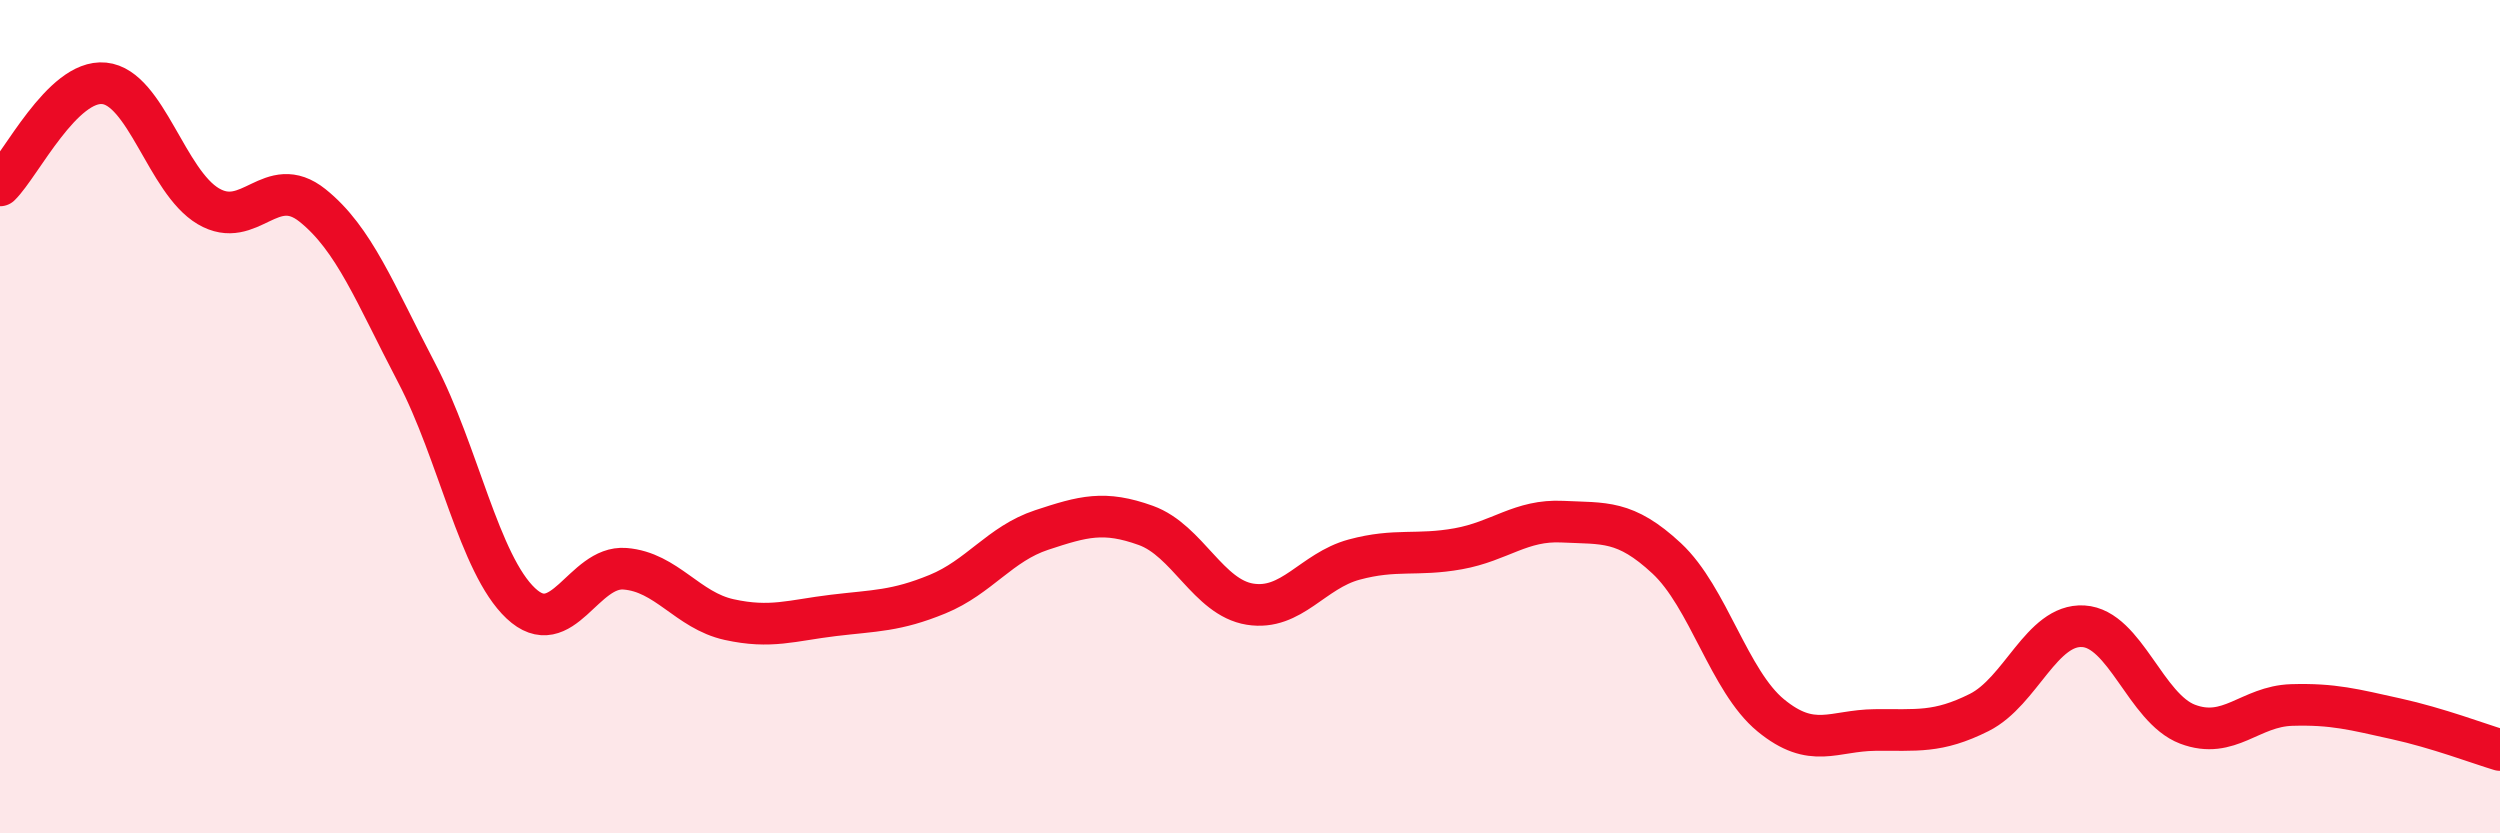
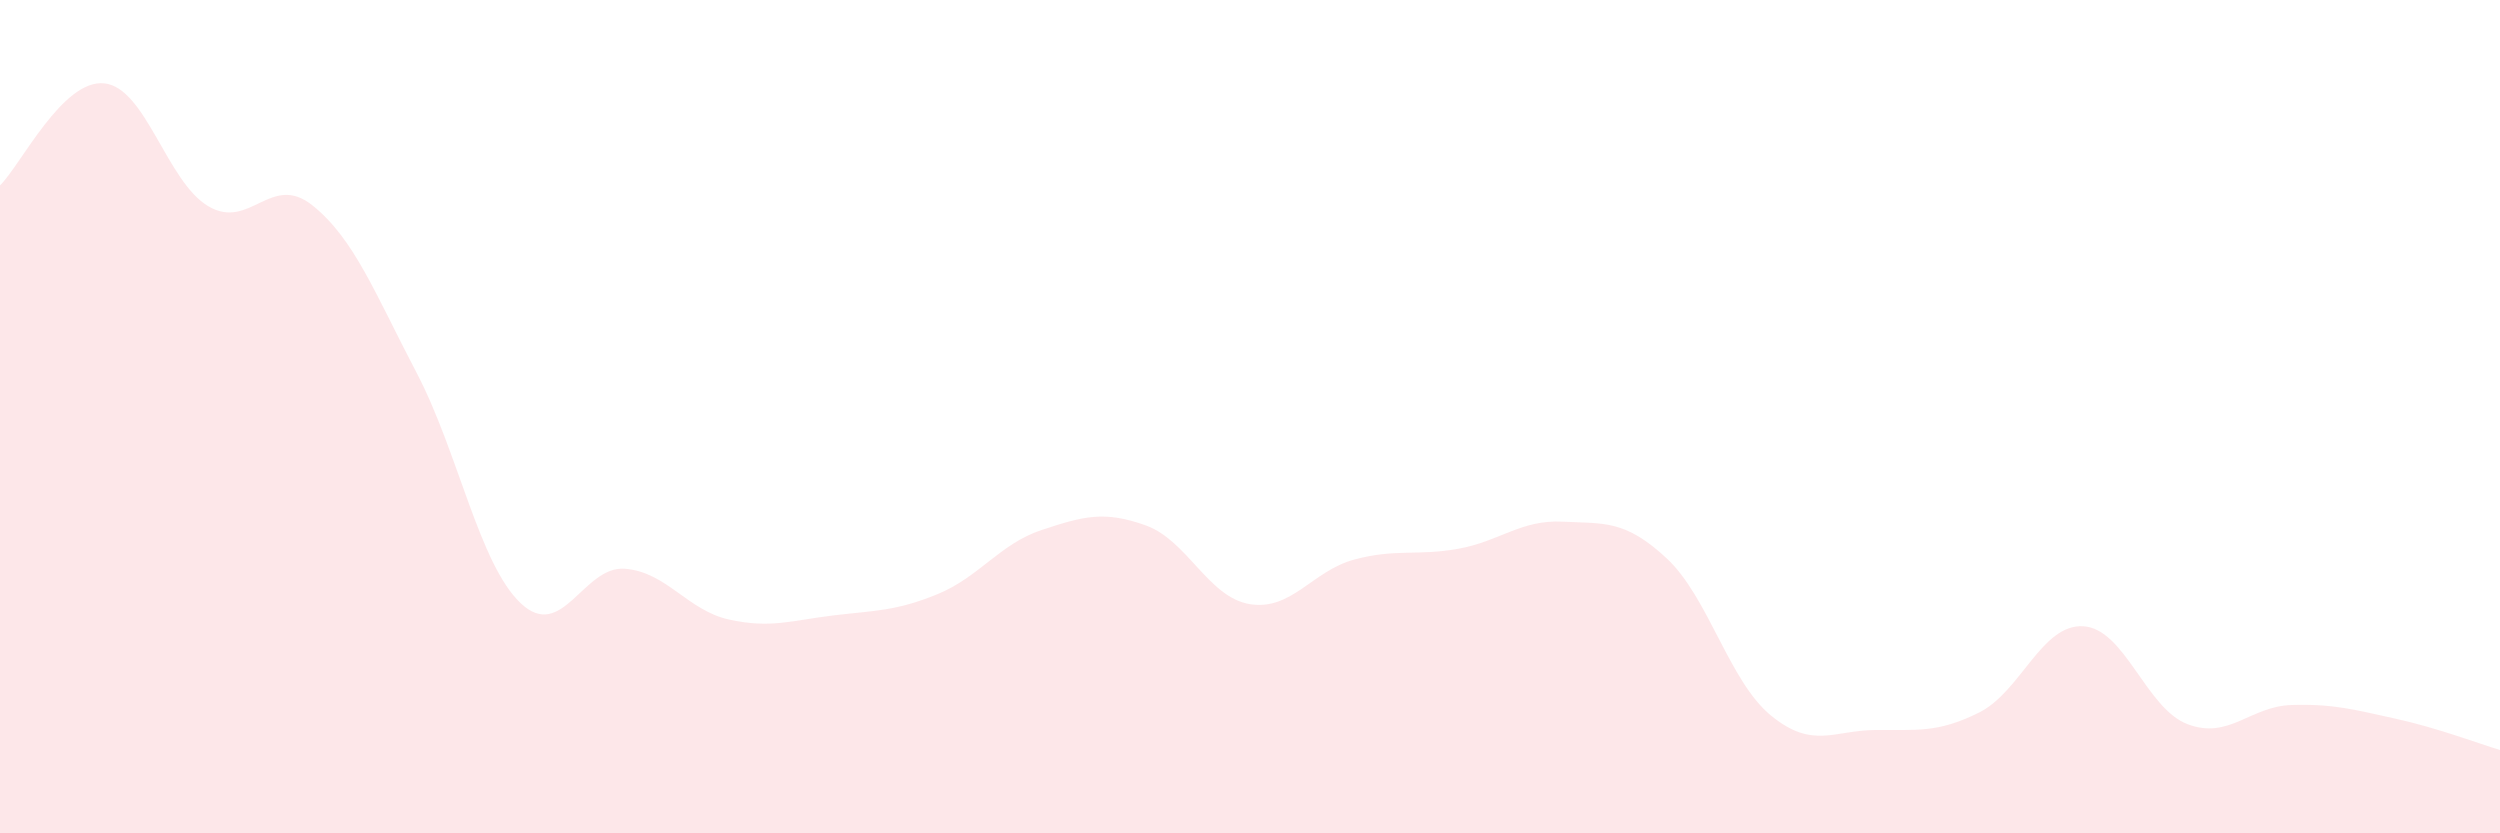
<svg xmlns="http://www.w3.org/2000/svg" width="60" height="20" viewBox="0 0 60 20">
  <path d="M 0,4.45 C 0.5,3.96 1.5,1.9 2.5,2 C 3.5,2.1 4,4.36 5,4.95 C 6,5.54 6.5,4.13 7.5,4.93 C 8.5,5.73 9,7.04 10,8.95 C 11,10.86 11.5,13.54 12.5,14.48 C 13.5,15.42 14,13.57 15,13.65 C 16,13.73 16.5,14.65 17.5,14.87 C 18.5,15.09 19,14.89 20,14.77 C 21,14.65 21.5,14.67 22.5,14.26 C 23.5,13.85 24,13.05 25,12.72 C 26,12.39 26.5,12.25 27.5,12.61 C 28.5,12.97 29,14.34 30,14.5 C 31,14.66 31.5,13.7 32.5,13.43 C 33.5,13.16 34,13.35 35,13.17 C 36,12.99 36.5,12.47 37.5,12.52 C 38.5,12.57 39,12.47 40,13.4 C 41,14.33 41.5,16.35 42.5,17.17 C 43.5,17.99 44,17.53 45,17.52 C 46,17.51 46.5,17.6 47.5,17.1 C 48.5,16.6 49,14.97 50,15.03 C 51,15.09 51.5,17 52.5,17.38 C 53.5,17.76 54,16.95 55,16.92 C 56,16.89 56.5,17.03 57.5,17.25 C 58.5,17.47 59.5,17.85 60,18L60 20L0 20Z" fill="#EB0A25" opacity="0.1" stroke-linecap="round" stroke-linejoin="round" />
-   <path d="M 0,4.45 C 0.5,3.96 1.5,1.9 2.5,2 C 3.5,2.1 4,4.36 5,4.95 C 6,5.54 6.5,4.13 7.5,4.93 C 8.5,5.73 9,7.04 10,8.95 C 11,10.86 11.5,13.54 12.5,14.48 C 13.5,15.42 14,13.57 15,13.65 C 16,13.73 16.5,14.65 17.5,14.87 C 18.5,15.09 19,14.89 20,14.77 C 21,14.65 21.5,14.67 22.5,14.26 C 23.5,13.85 24,13.05 25,12.72 C 26,12.39 26.5,12.25 27.5,12.61 C 28.5,12.97 29,14.34 30,14.5 C 31,14.66 31.5,13.7 32.5,13.43 C 33.5,13.16 34,13.35 35,13.17 C 36,12.99 36.5,12.47 37.5,12.52 C 38.5,12.57 39,12.47 40,13.4 C 41,14.33 41.5,16.35 42.5,17.17 C 43.5,17.99 44,17.53 45,17.52 C 46,17.51 46.5,17.6 47.5,17.1 C 48.5,16.6 49,14.97 50,15.03 C 51,15.09 51.5,17 52.5,17.38 C 53.5,17.76 54,16.95 55,16.92 C 56,16.89 56.5,17.03 57.5,17.25 C 58.5,17.47 59.5,17.85 60,18" stroke="#EB0A25" stroke-width="1" fill="none" stroke-linecap="round" stroke-linejoin="round" />
</svg>